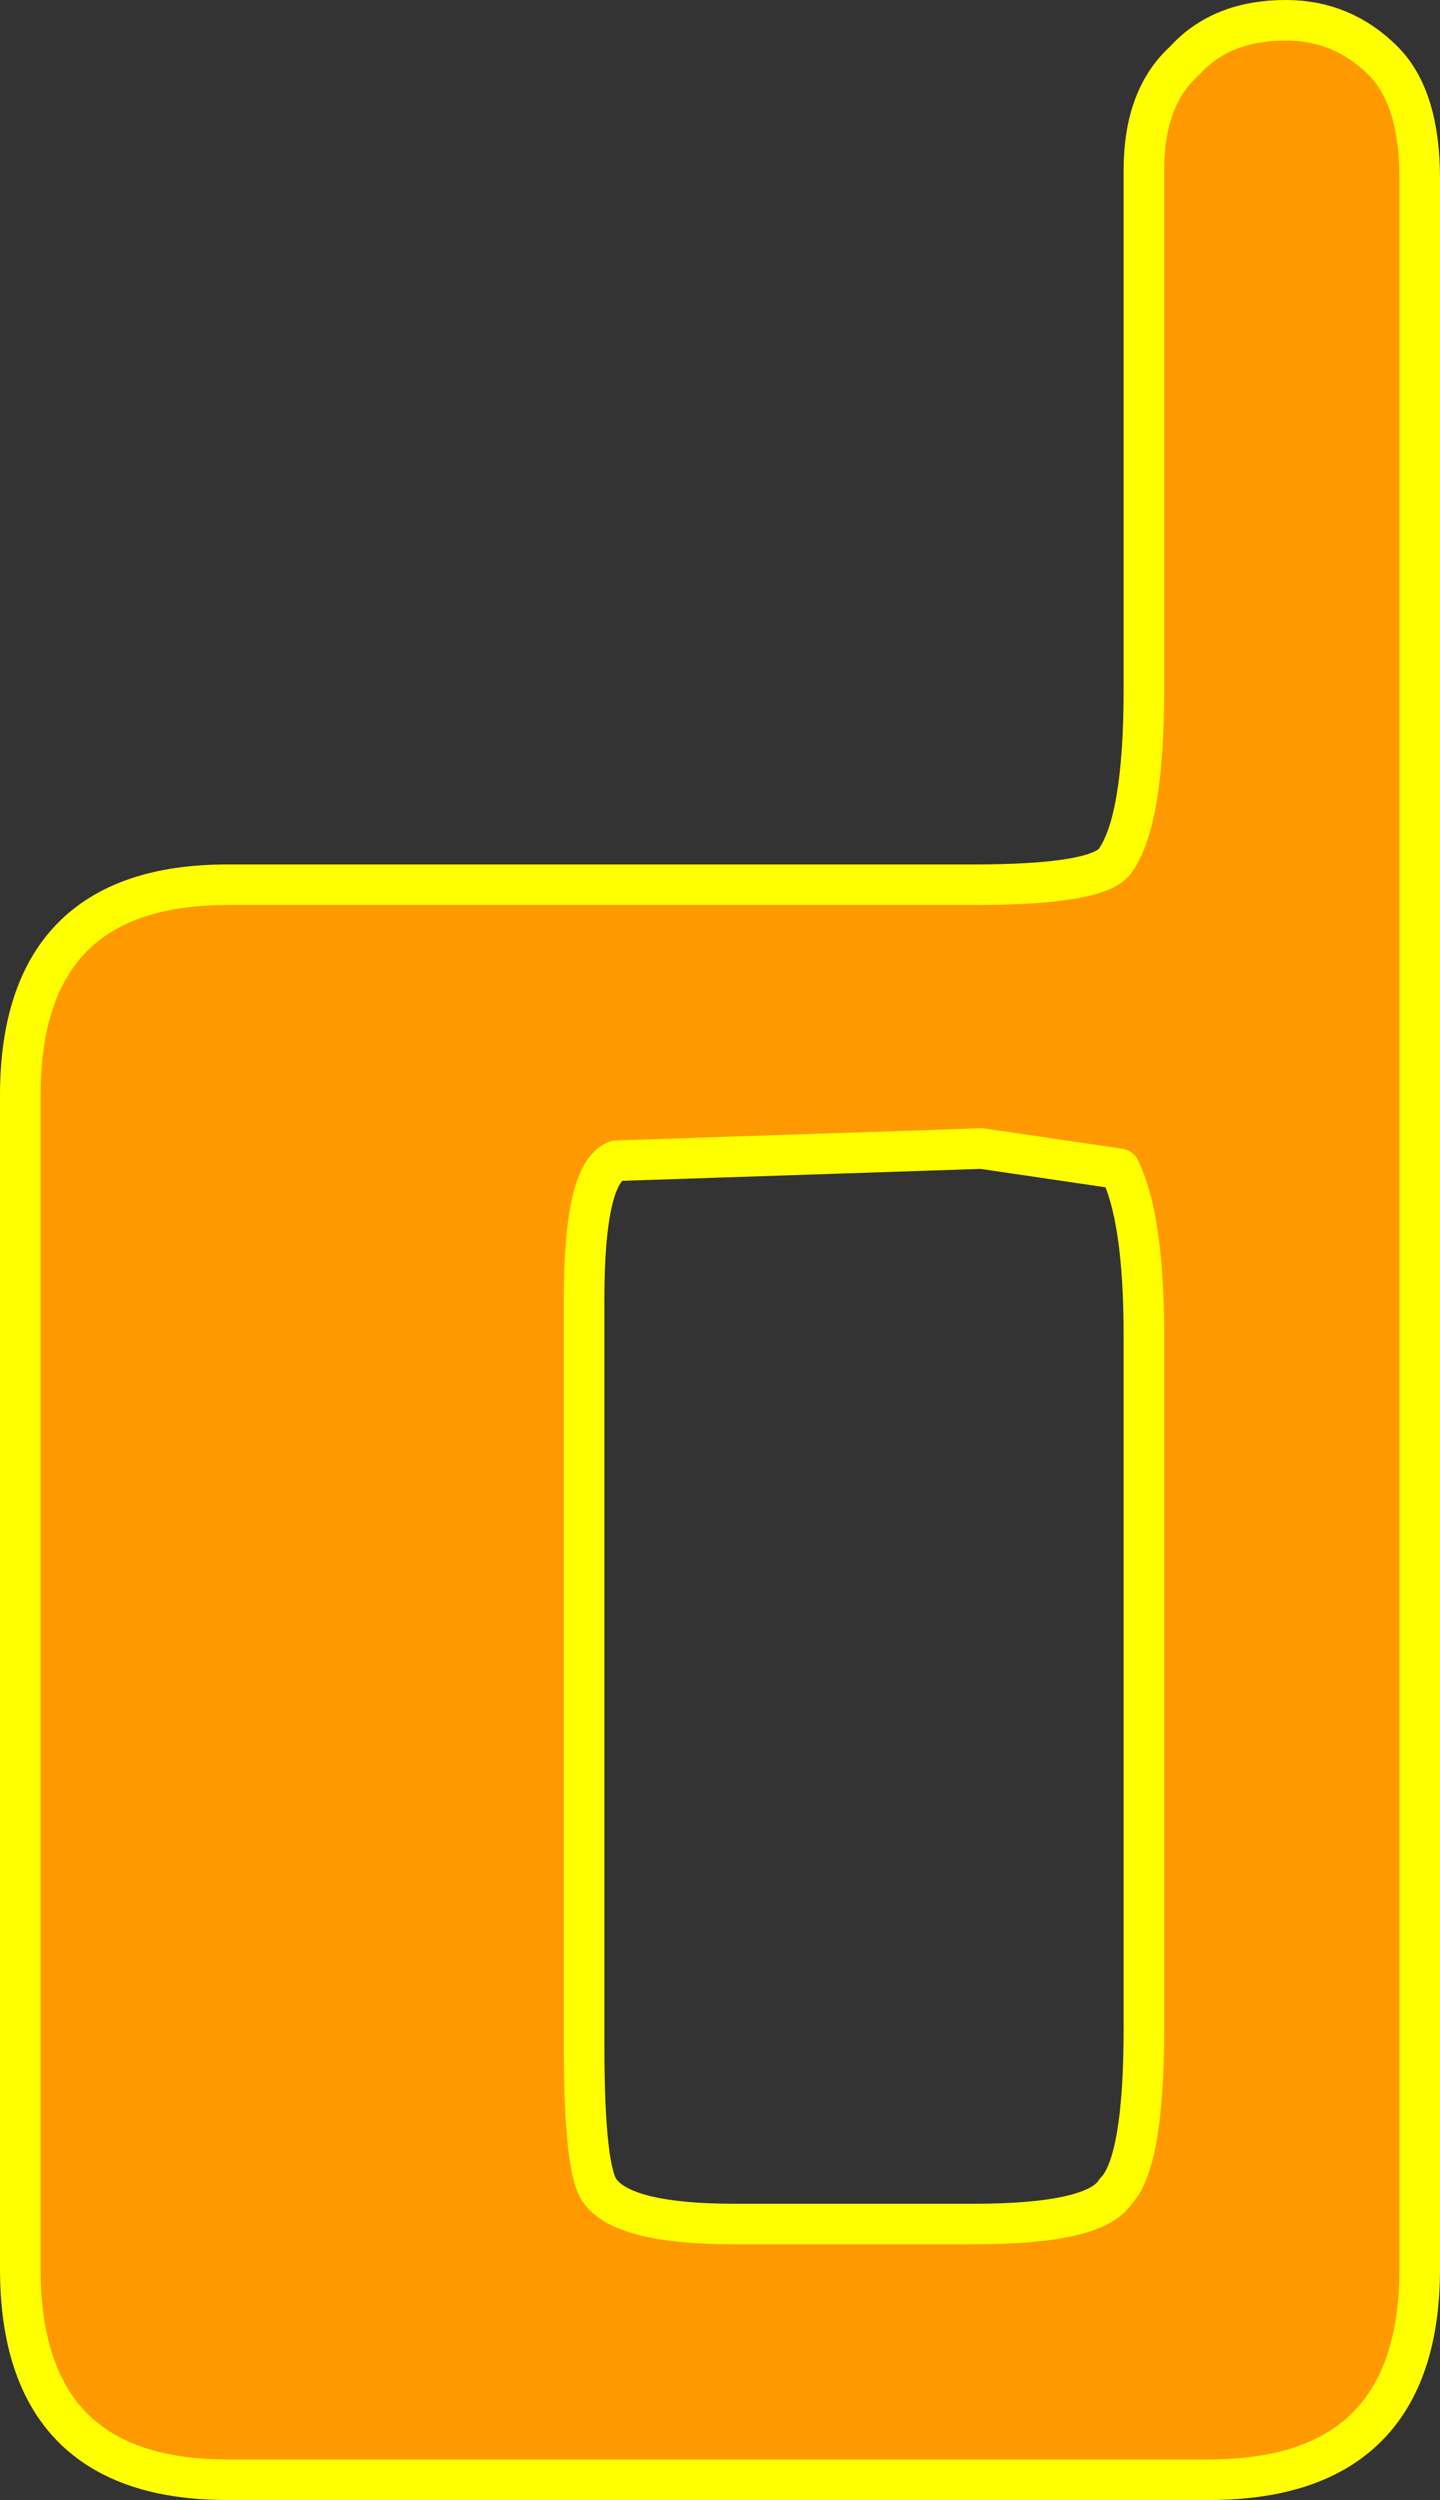
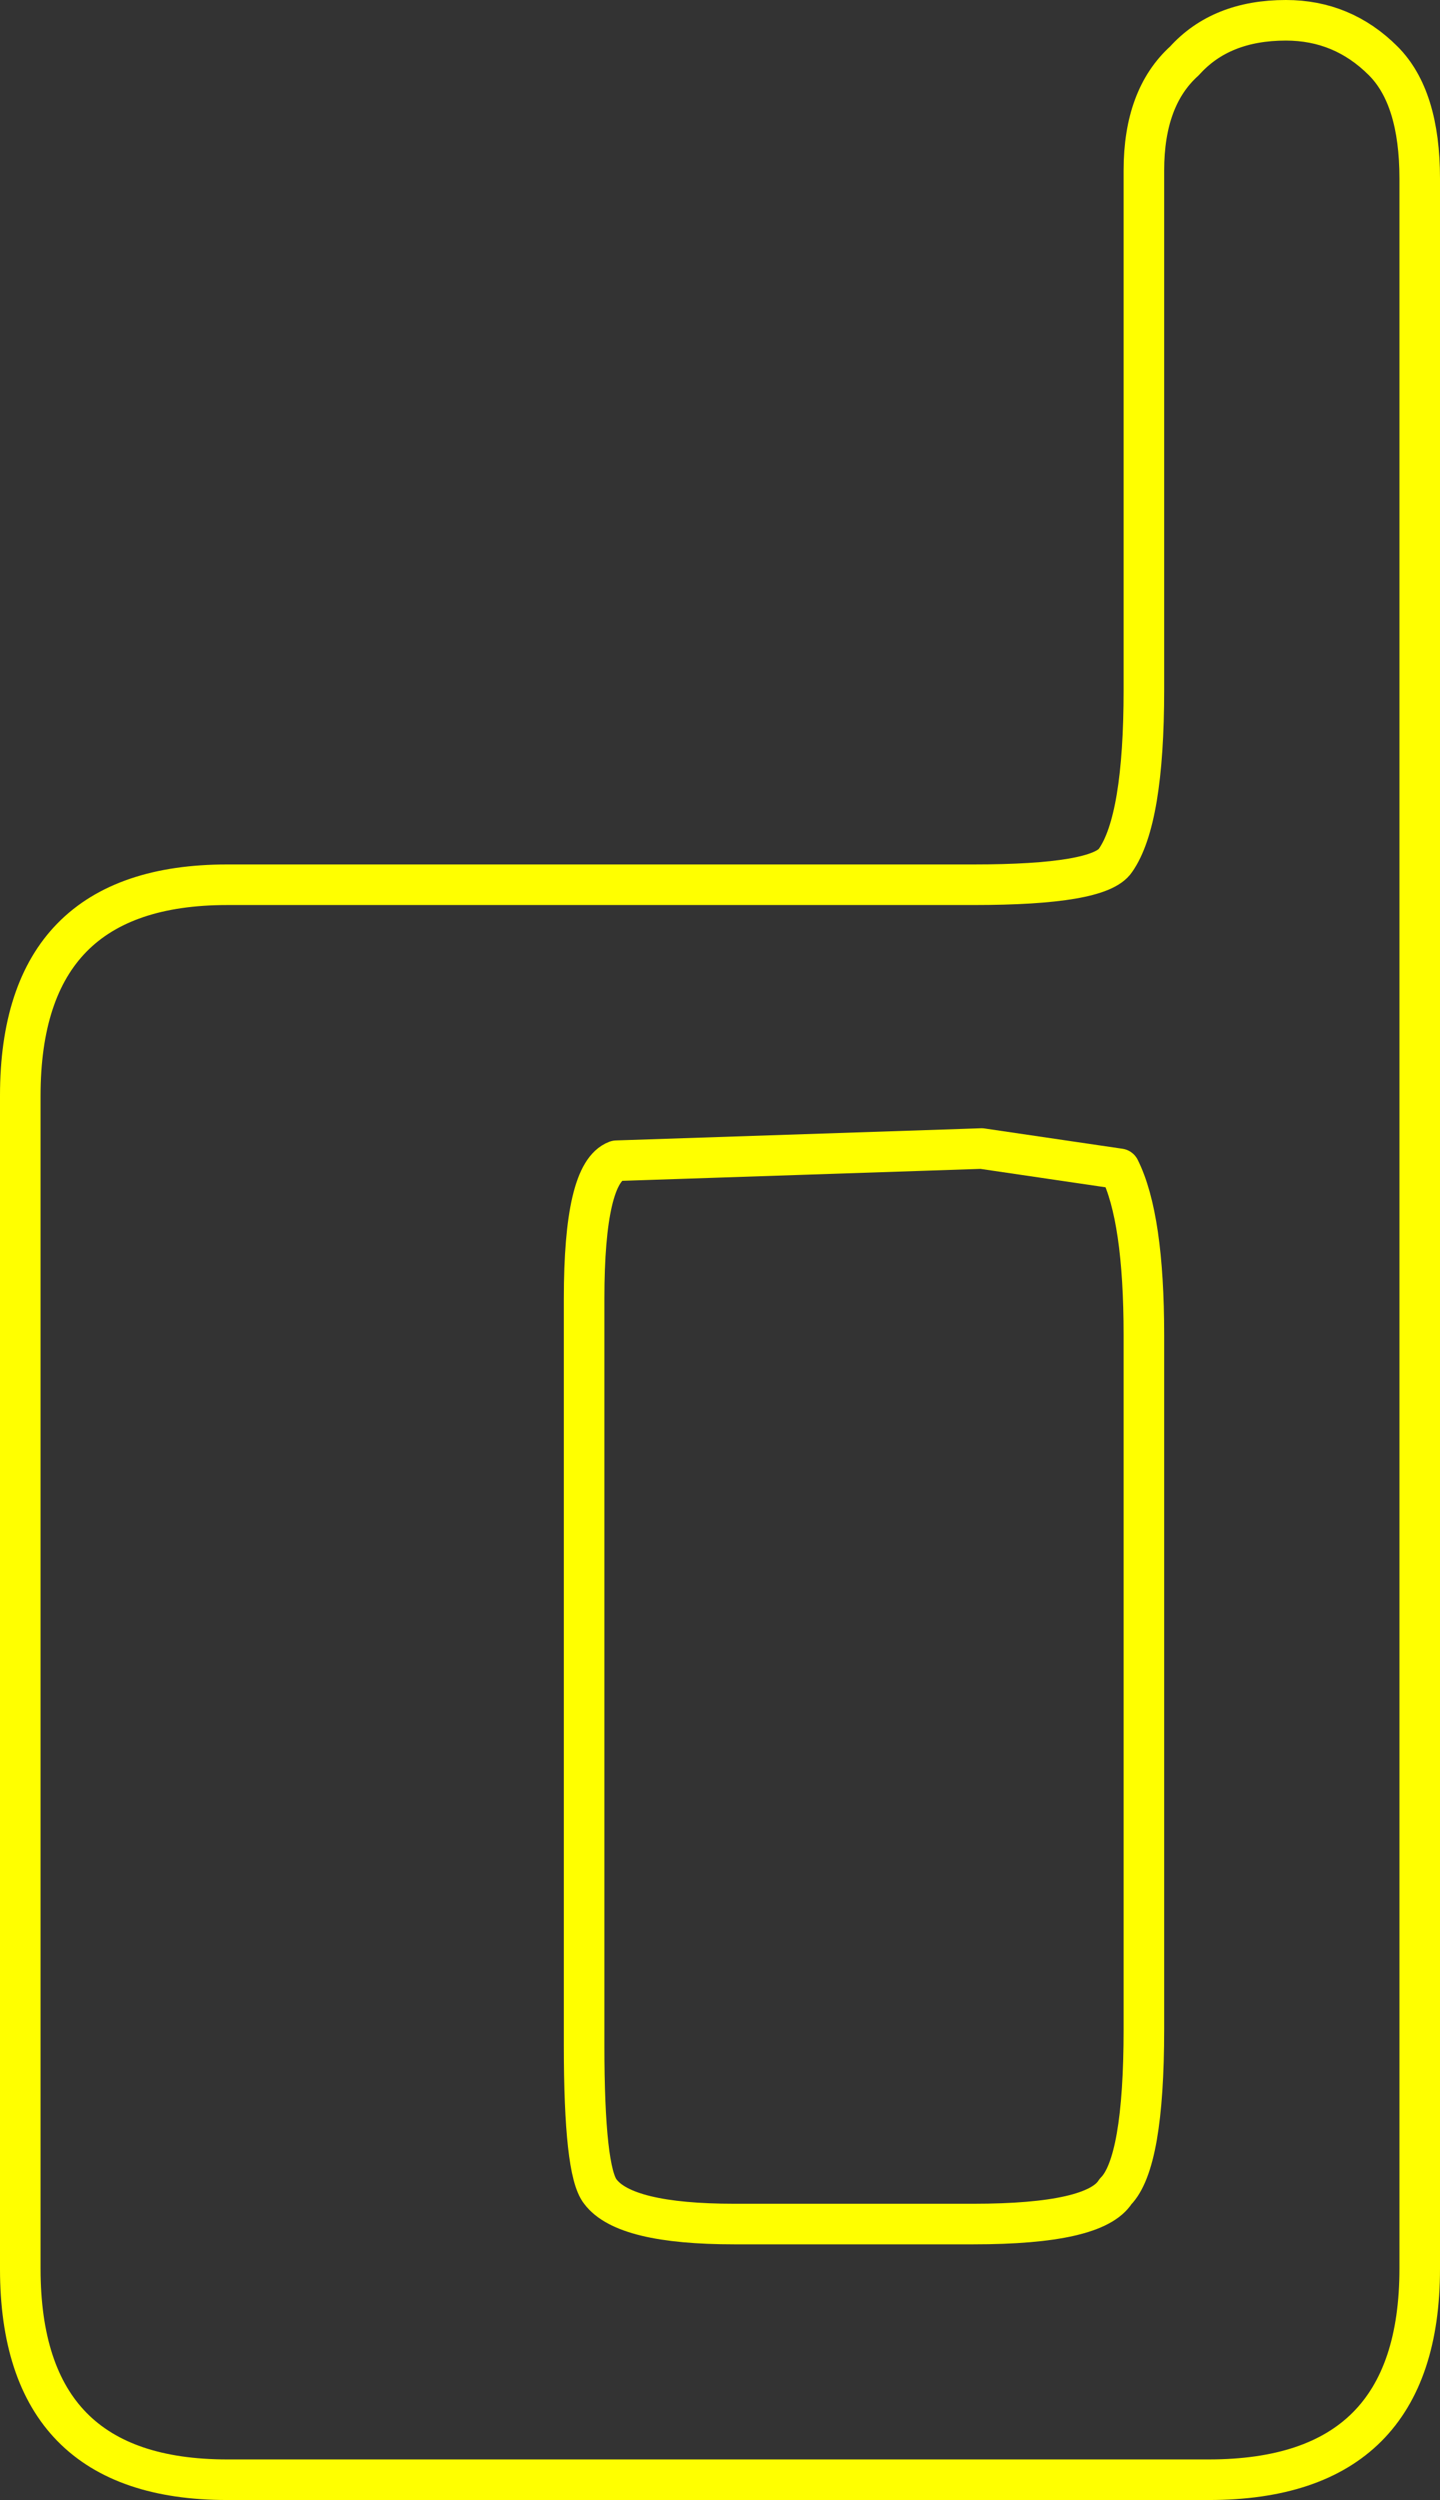
<svg xmlns="http://www.w3.org/2000/svg" height="30.8px" width="17.75px">
  <rect width="100%" height="100%" fill="#333333" stroke="none" />
  <g transform="matrix(1.0, 0.0, 0.0, 1.0, 20.5, 21.85)">
-     <path d="M-3.45 -21.1 Q-3.0 -20.65 -3.0 -19.65 L-3.0 6.1 Q-3.0 8.7 -5.6 8.7 L-17.7 8.7 Q-20.25 8.7 -20.25 6.1 L-20.25 -8.35 Q-20.25 -10.95 -17.7 -10.95 L-8.5 -10.95 Q-6.95 -10.95 -6.75 -11.25 -6.4 -11.75 -6.4 -13.35 L-6.4 -19.75 Q-6.4 -20.65 -5.9 -21.1 -5.45 -21.6 -4.65 -21.6 -3.95 -21.6 -3.45 -21.1 M-13.3 -5.85 L-13.3 3.35 Q-13.3 4.9 -13.1 5.15 -12.8 5.55 -11.45 5.55 L-8.5 5.55 Q-7.0 5.55 -6.75 5.15 -6.4 4.8 -6.4 3.15 L-6.4 -5.4 Q-6.4 -6.85 -6.7 -7.45 L-8.4 -7.7 -12.9 -7.55 Q-13.3 -7.4 -13.3 -5.85" fill="#ff9900" fill-rule="evenodd" stroke="none" />
    <path d="M-3.45 -21.1 Q-3.0 -20.65 -3.0 -19.65 L-3.0 6.1 Q-3.0 8.7 -5.6 8.7 L-17.7 8.7 Q-20.25 8.7 -20.25 6.1 L-20.25 -8.35 Q-20.25 -10.95 -17.7 -10.95 L-8.5 -10.95 Q-6.95 -10.95 -6.75 -11.25 -6.4 -11.75 -6.4 -13.35 L-6.4 -19.75 Q-6.4 -20.65 -5.9 -21.1 -5.45 -21.6 -4.65 -21.6 -3.95 -21.6 -3.45 -21.1 M-13.3 -5.85 L-13.3 3.35 Q-13.3 4.9 -13.1 5.15 -12.8 5.55 -11.45 5.55 L-8.5 5.55 Q-7.0 5.55 -6.75 5.15 -6.4 4.8 -6.4 3.15 L-6.4 -5.4 Q-6.4 -6.85 -6.7 -7.45 L-8.4 -7.7 -12.9 -7.55 Q-13.3 -7.4 -13.3 -5.85" fill="none" stroke="#ffff00" stroke-linecap="round" stroke-linejoin="round" stroke-width="0.5" />
  </g>
</svg>